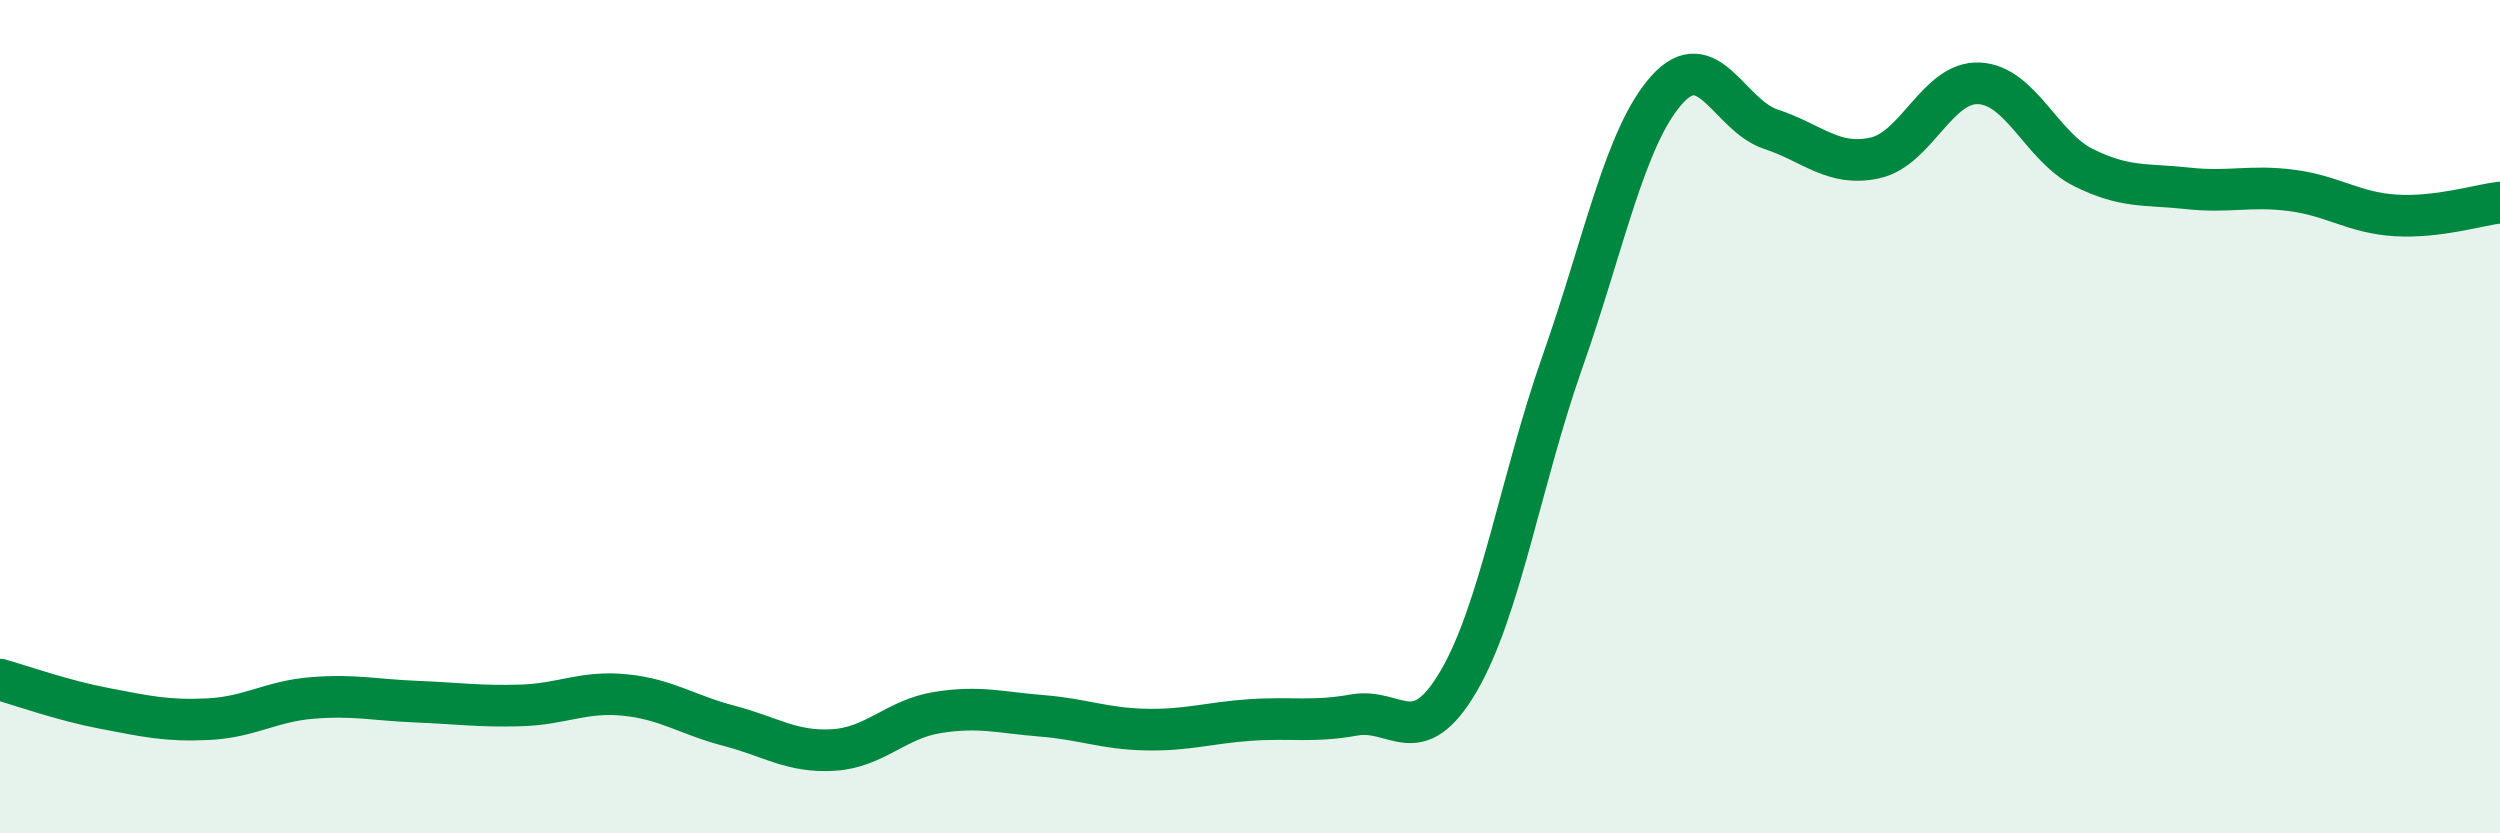
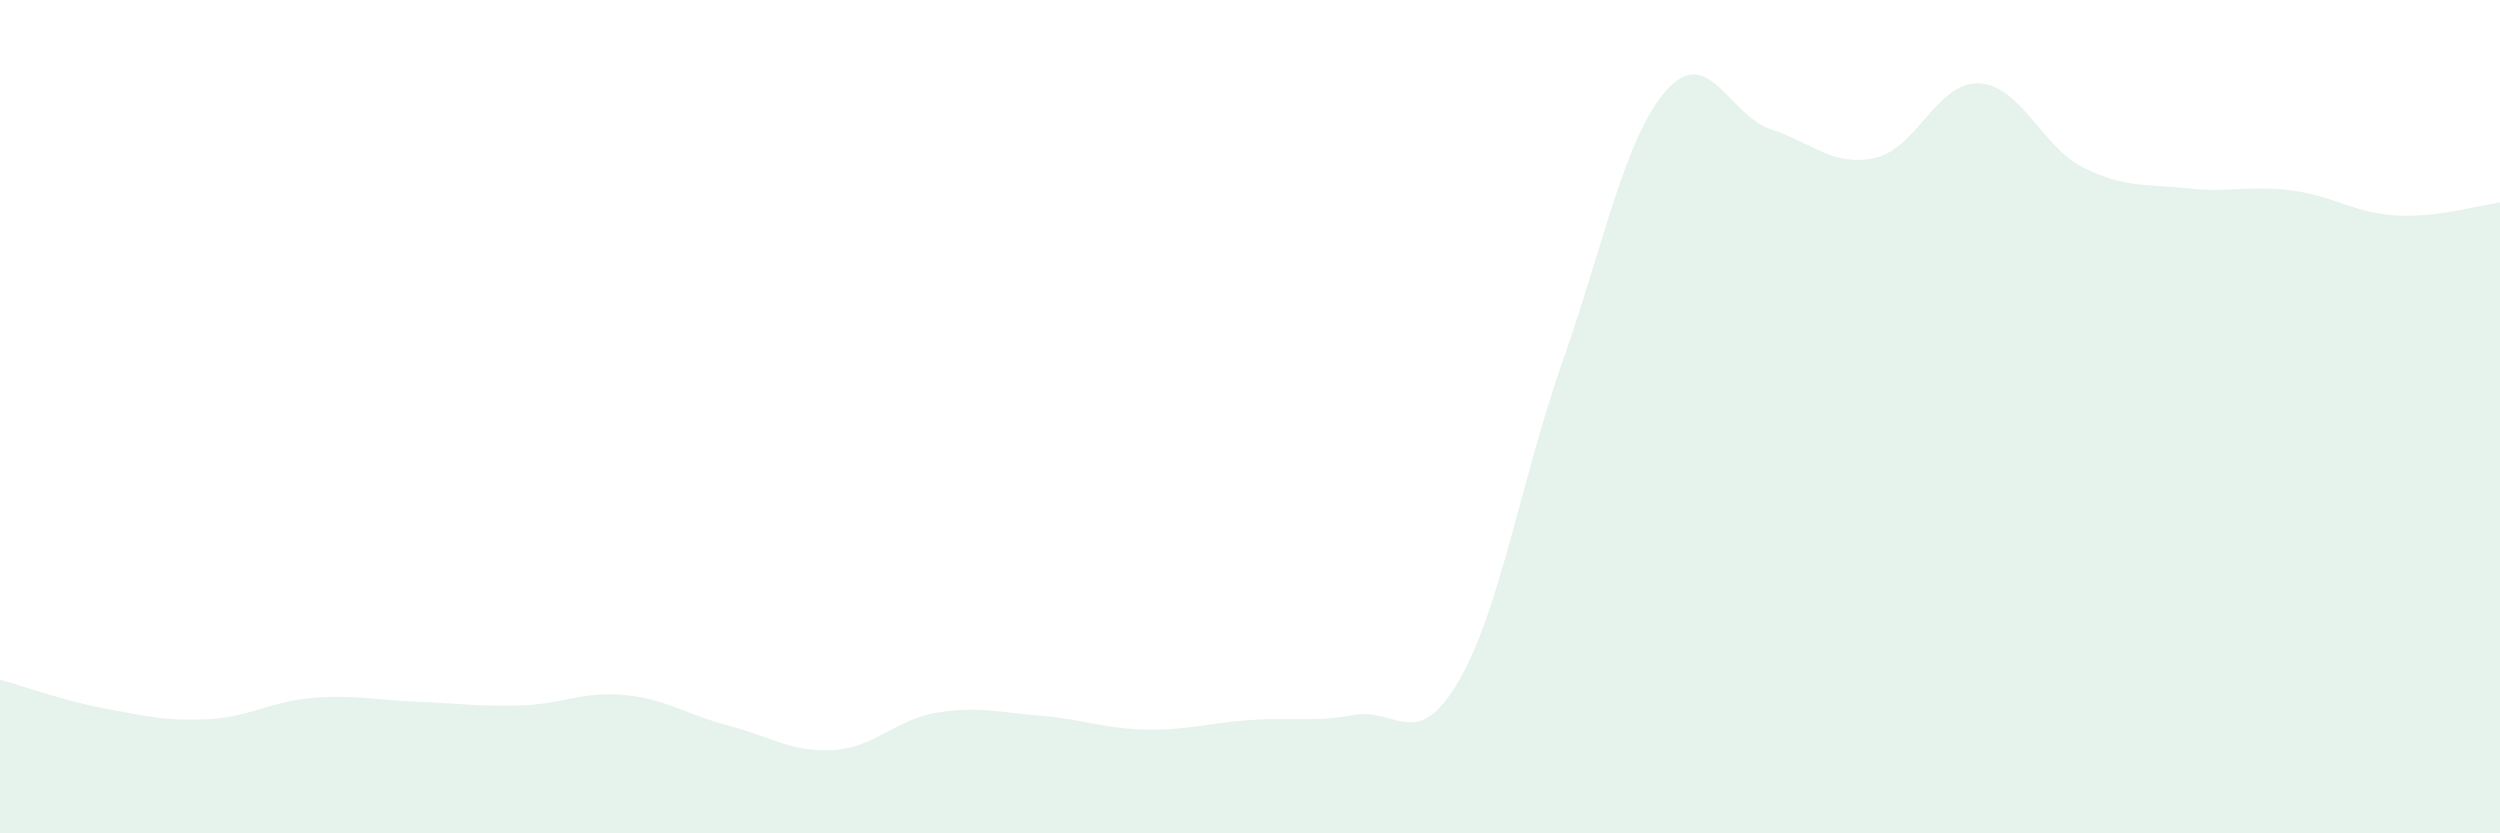
<svg xmlns="http://www.w3.org/2000/svg" width="60" height="20" viewBox="0 0 60 20">
  <path d="M 0,16.31 C 0.5,16.45 1.5,16.81 2.5,17 C 3.5,17.19 4,17.31 5,17.26 C 6,17.21 6.5,16.83 7.5,16.75 C 8.5,16.67 9,16.8 10,16.84 C 11,16.88 11.5,16.96 12.5,16.93 C 13.5,16.9 14,16.58 15,16.68 C 16,16.78 16.5,17.16 17.5,17.42 C 18.5,17.68 19,18.06 20,18 C 21,17.94 21.5,17.26 22.5,17.1 C 23.5,16.94 24,17.1 25,17.18 C 26,17.26 26.5,17.49 27.5,17.51 C 28.5,17.53 29,17.35 30,17.28 C 31,17.21 31.5,17.34 32.5,17.16 C 33.5,16.98 34,18.06 35,16.36 C 36,14.66 36.5,11.52 37.5,8.68 C 38.5,5.84 39,3.28 40,2.16 C 41,1.04 41.5,2.77 42.5,3.1 C 43.5,3.43 44,4.01 45,3.79 C 46,3.57 46.5,1.95 47.5,2 C 48.5,2.05 49,3.52 50,4.02 C 51,4.52 51.5,4.41 52.5,4.52 C 53.5,4.63 54,4.44 55,4.57 C 56,4.7 56.5,5.11 57.5,5.17 C 58.5,5.23 59.5,4.92 60,4.86L60 20L0 20Z" fill="#008740" opacity="0.1" stroke-linecap="round" stroke-linejoin="round" />
-   <path d="M 0,16.31 C 0.5,16.45 1.5,16.81 2.5,17 C 3.5,17.19 4,17.31 5,17.26 C 6,17.21 6.5,16.83 7.5,16.75 C 8.5,16.67 9,16.8 10,16.84 C 11,16.88 11.5,16.96 12.5,16.93 C 13.5,16.9 14,16.58 15,16.68 C 16,16.78 16.5,17.16 17.5,17.42 C 18.5,17.68 19,18.06 20,18 C 21,17.94 21.5,17.26 22.5,17.1 C 23.5,16.94 24,17.1 25,17.18 C 26,17.26 26.5,17.49 27.5,17.51 C 28.5,17.53 29,17.35 30,17.28 C 31,17.21 31.5,17.34 32.5,17.16 C 33.5,16.98 34,18.06 35,16.36 C 36,14.66 36.5,11.52 37.5,8.68 C 38.5,5.84 39,3.28 40,2.16 C 41,1.04 41.5,2.77 42.5,3.1 C 43.5,3.43 44,4.01 45,3.79 C 46,3.57 46.5,1.95 47.5,2 C 48.5,2.05 49,3.52 50,4.02 C 51,4.52 51.5,4.41 52.5,4.52 C 53.5,4.63 54,4.44 55,4.57 C 56,4.7 56.5,5.11 57.5,5.17 C 58.5,5.23 59.5,4.92 60,4.86" stroke="#008740" stroke-width="1" fill="none" stroke-linecap="round" stroke-linejoin="round" />
</svg>